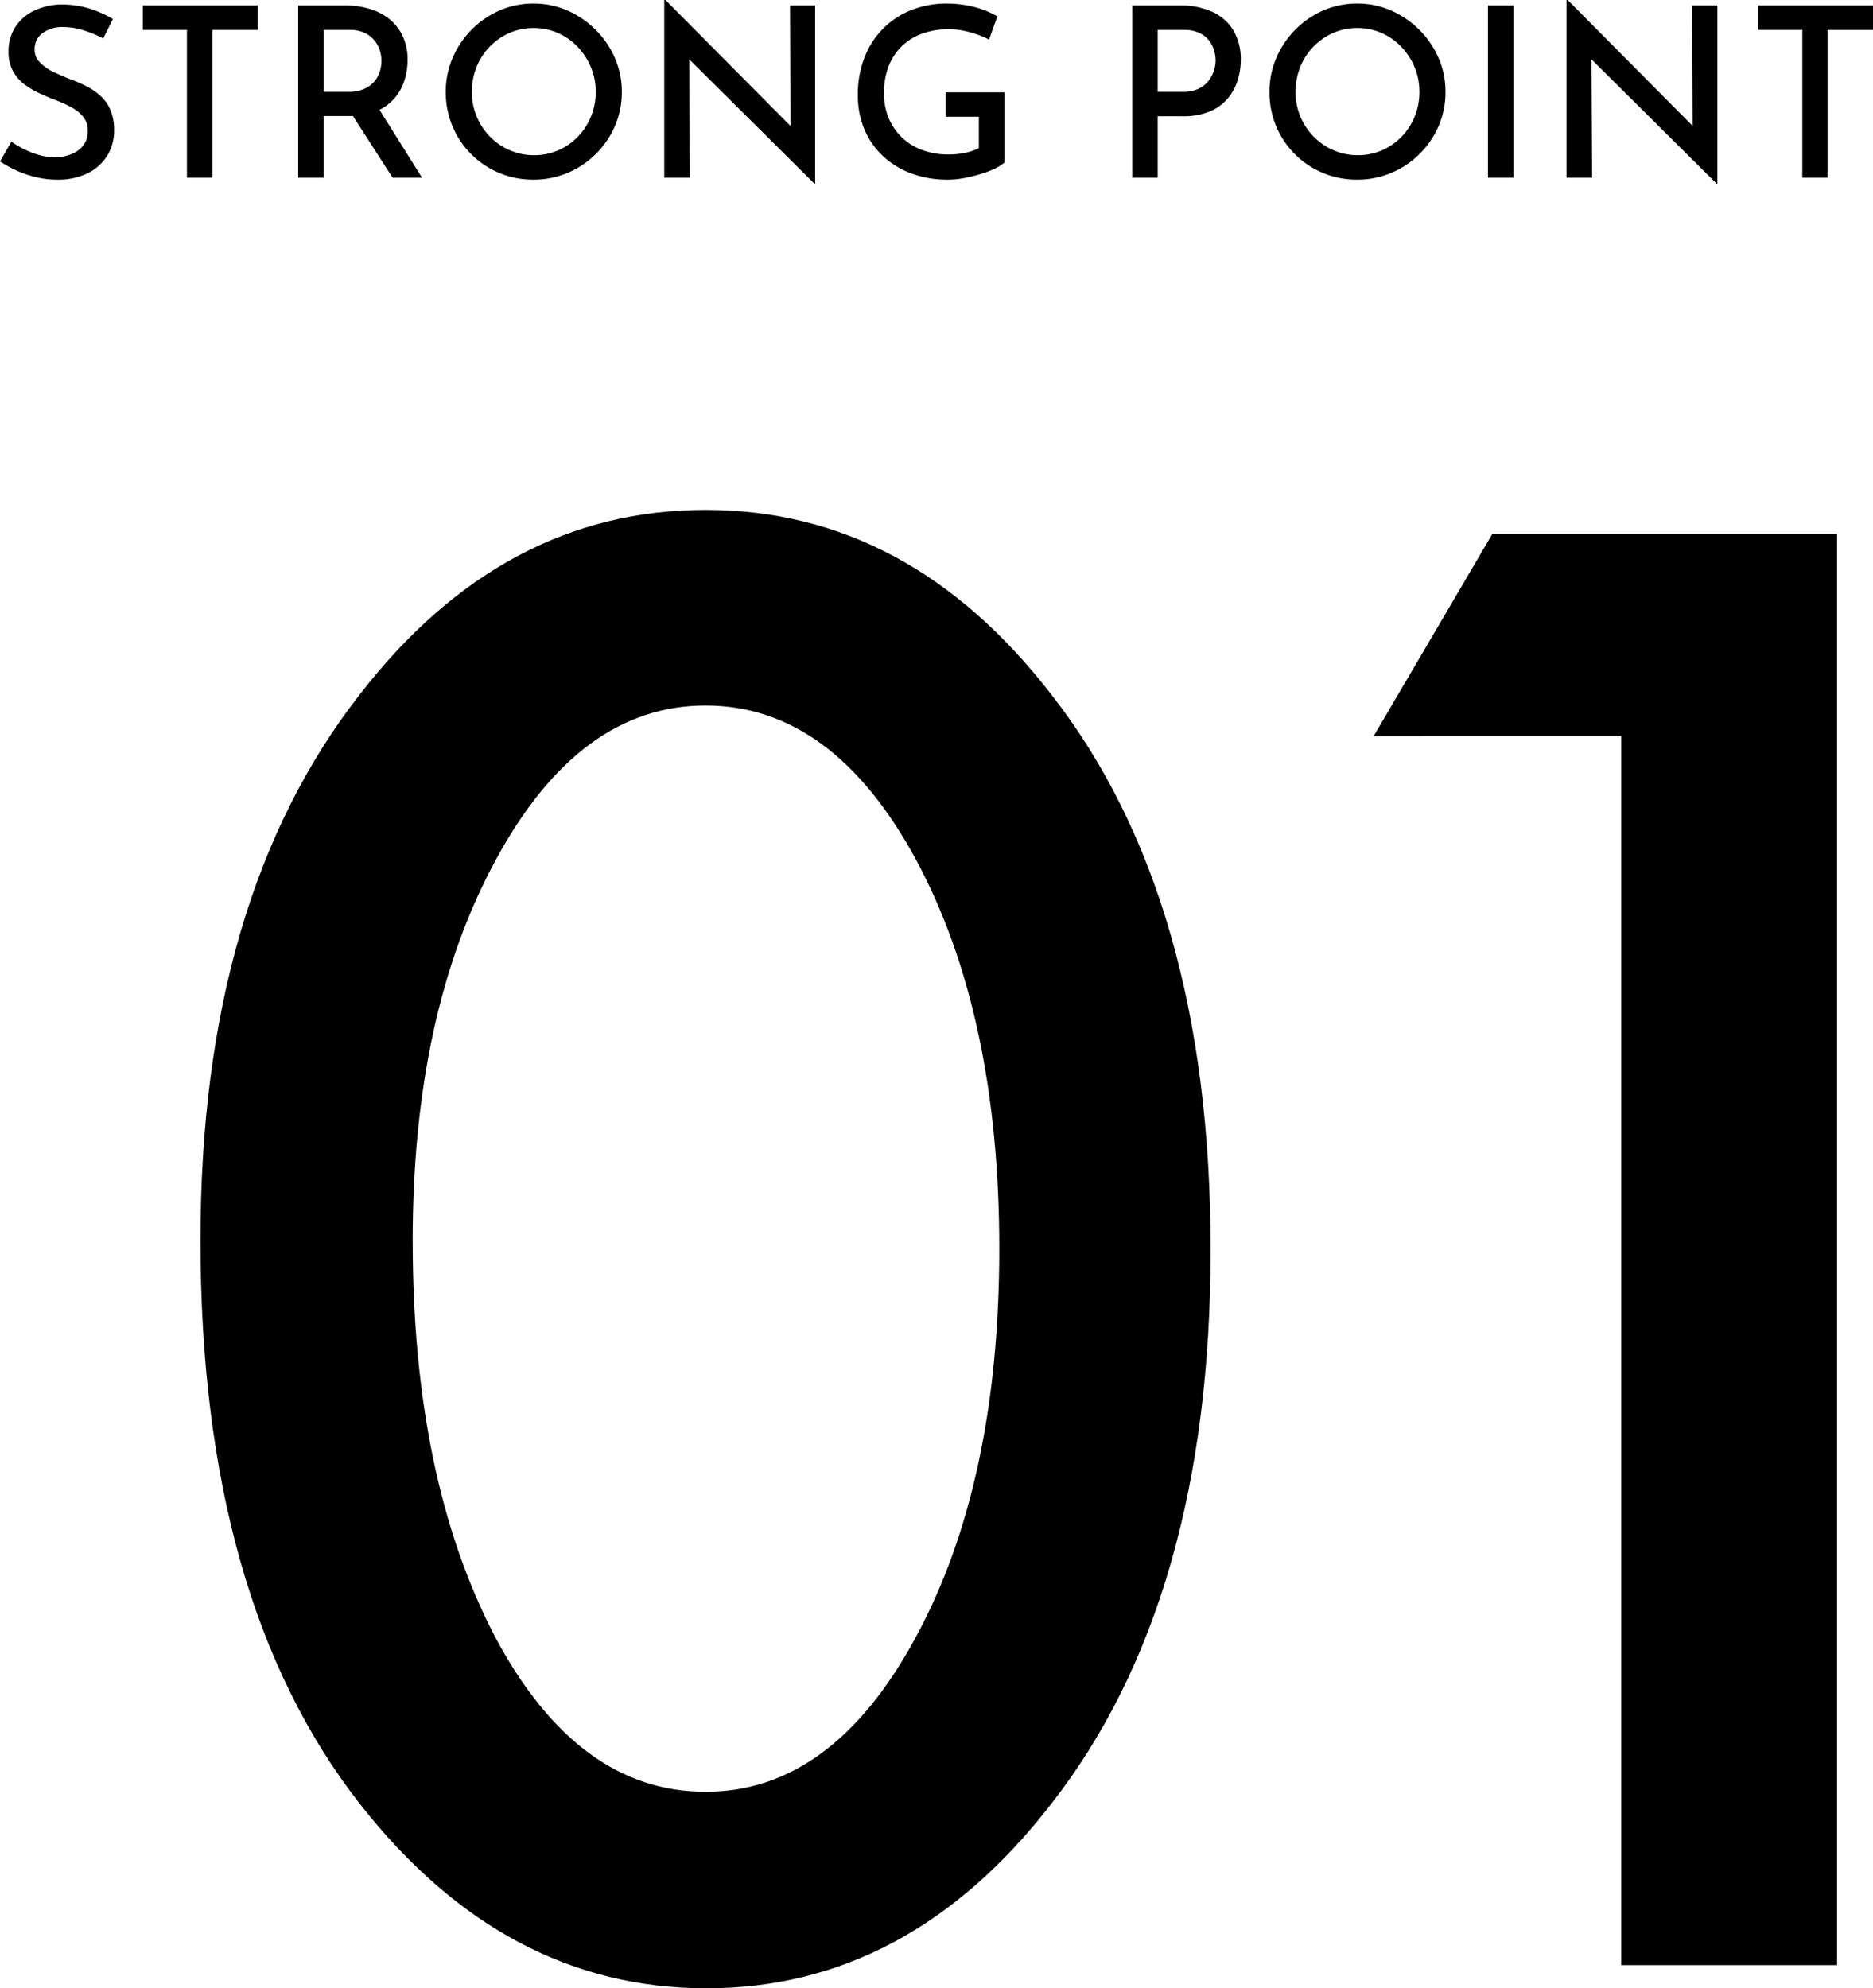
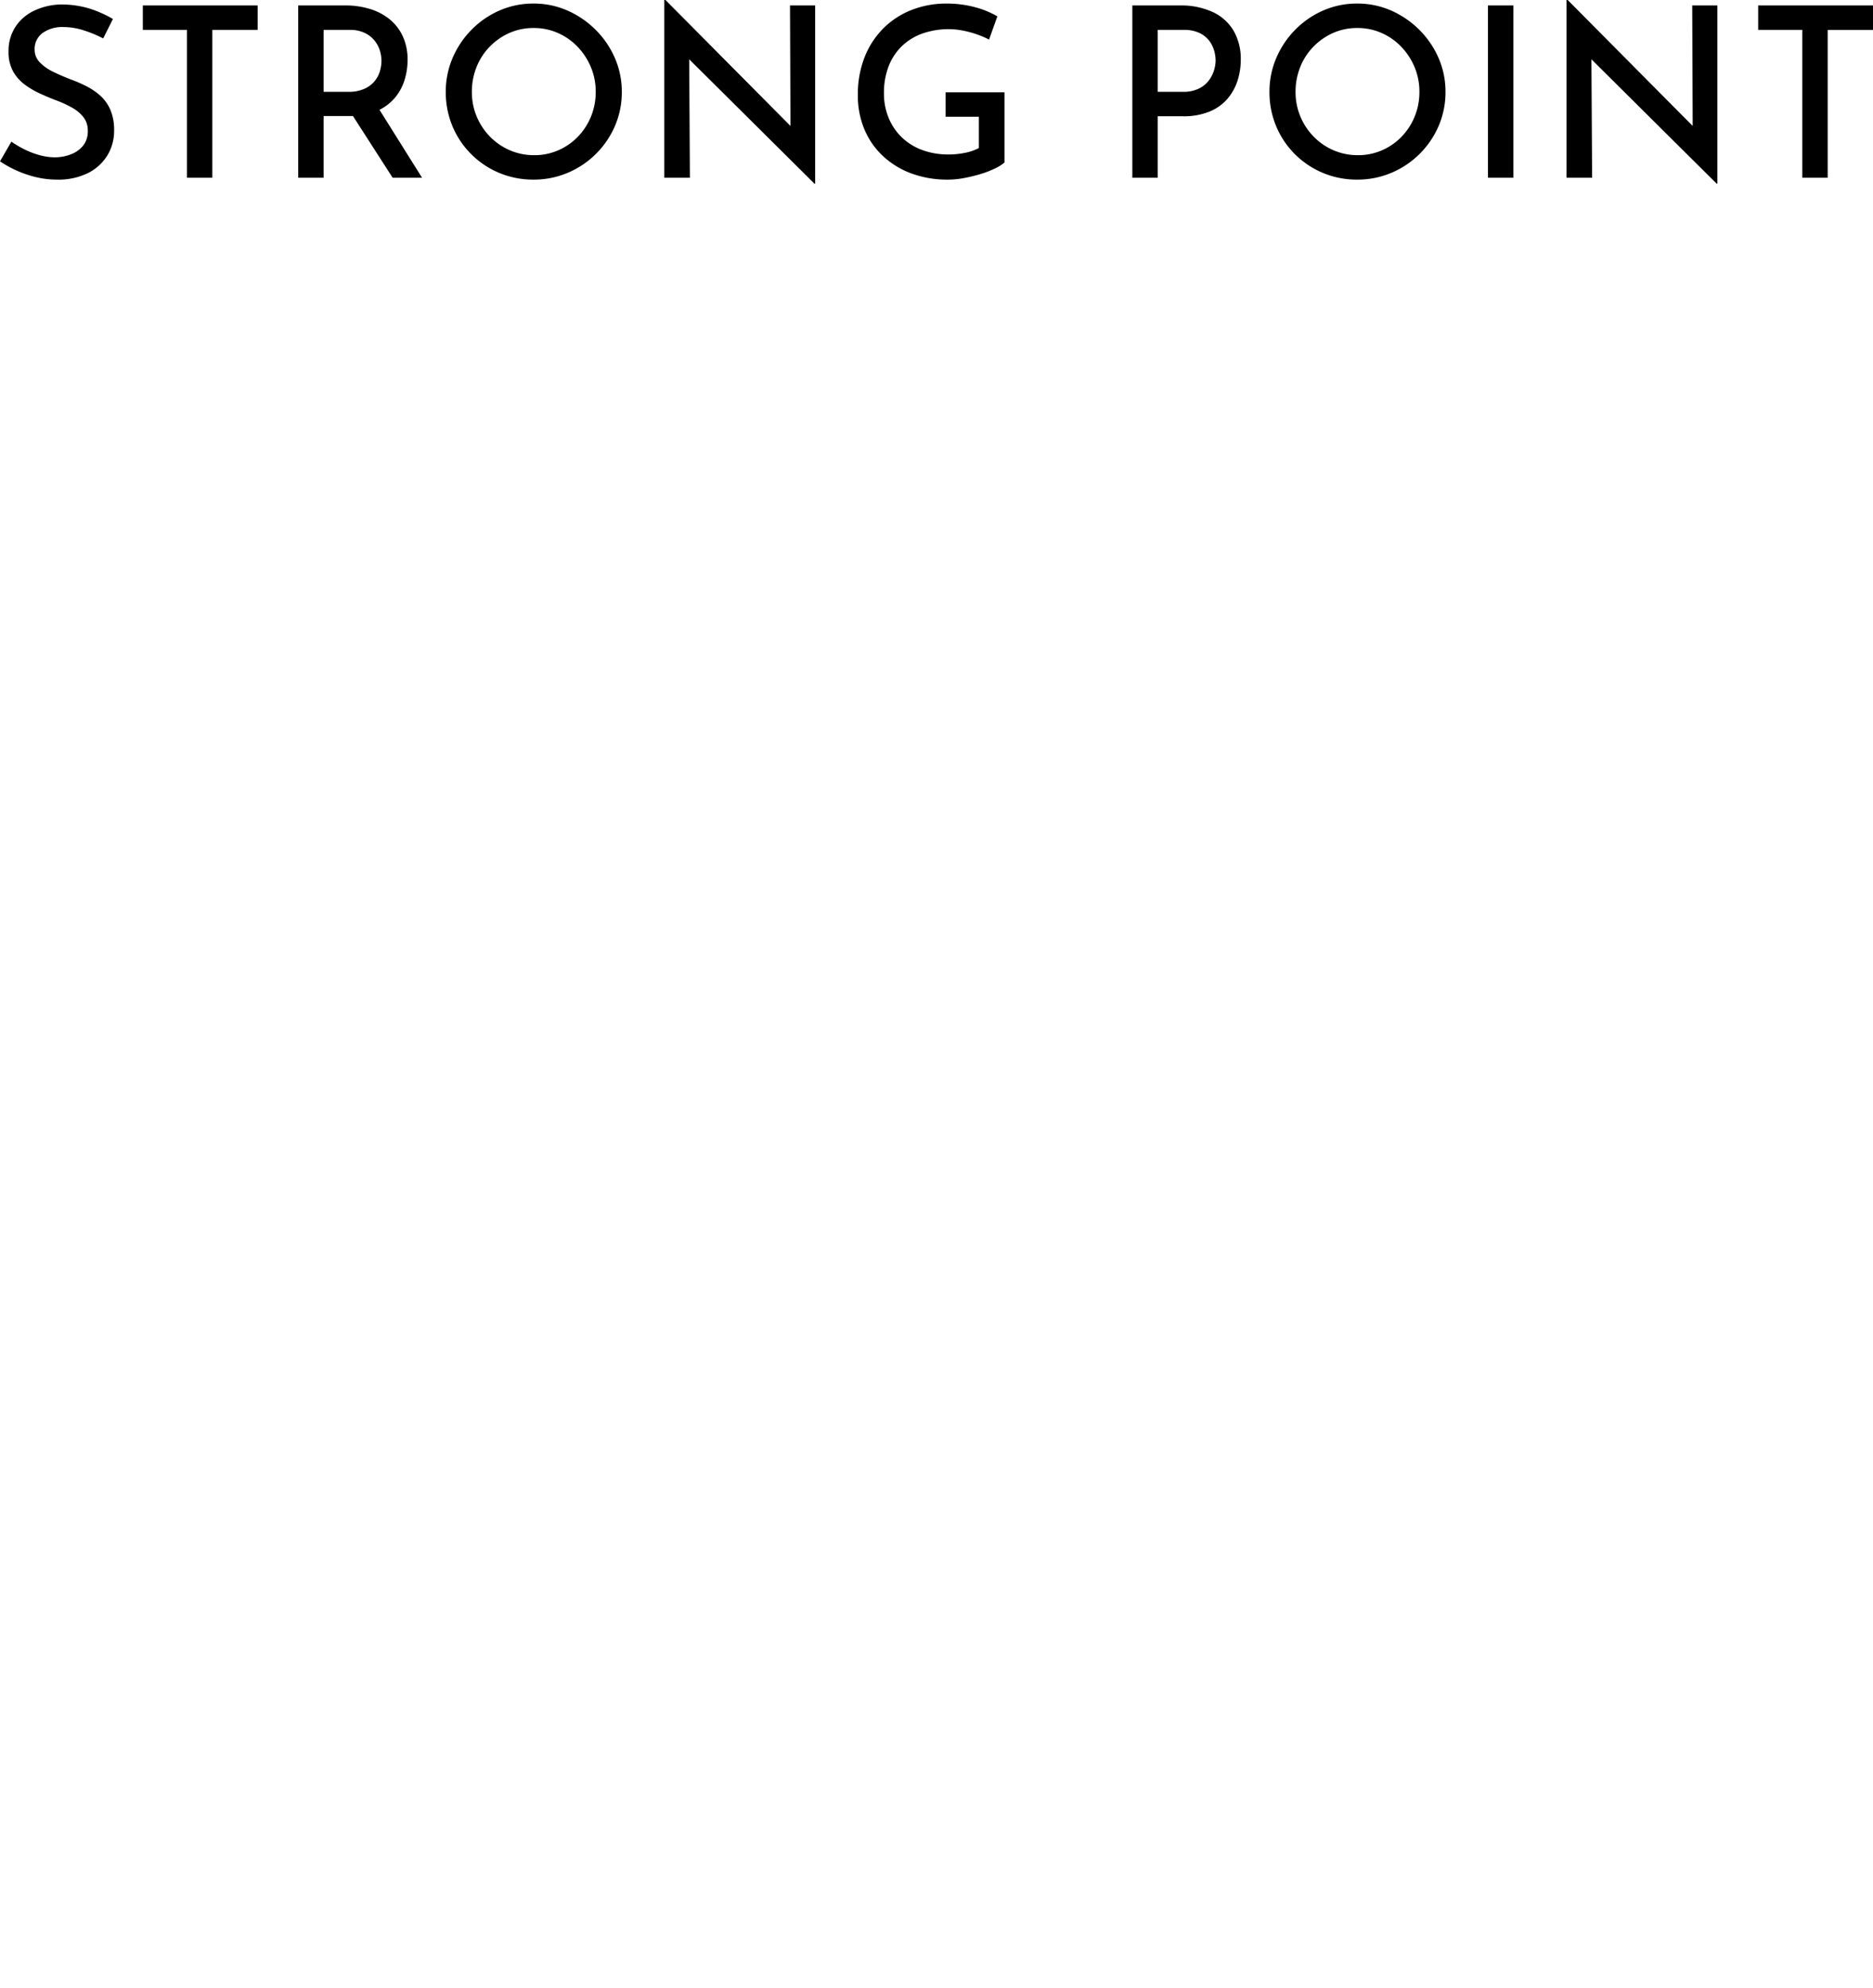
<svg xmlns="http://www.w3.org/2000/svg" width="157.9" height="167.589" viewBox="0 0 157.9 167.589">
  <g id="グループ_353" data-name="グループ 353" transform="translate(-1295.9 -3587.02)">
    <path id="パス_175" data-name="パス 175" d="M9.6-11.74a10.067,10.067,0,0,0-1.64-.68,5.6,5.6,0,0,0-1.7-.28,2.838,2.838,0,0,0-1.78.51,1.662,1.662,0,0,0-.66,1.39,1.512,1.512,0,0,0,.44,1.08,3.938,3.938,0,0,0,1.14.8q.7.34,1.48.64a11.805,11.805,0,0,1,1.31.57,5.37,5.37,0,0,1,1.18.81,3.434,3.434,0,0,1,.84,1.19,4.316,4.316,0,0,1,.31,1.73,3.971,3.971,0,0,1-.57,2.1A4,4,0,0,1,8.31-.39,5.609,5.609,0,0,1,5.72.16,7.6,7.6,0,0,1,3.93-.05,9.13,9.13,0,0,1,2.29-.61,9.435,9.435,0,0,1,.9-1.38l.96-1.66a8.409,8.409,0,0,0,1.1.65,6.853,6.853,0,0,0,1.29.49,4.9,4.9,0,0,0,1.27.18,3.818,3.818,0,0,0,1.3-.23,2.466,2.466,0,0,0,1.06-.72A1.913,1.913,0,0,0,8.3-3.96a1.8,1.8,0,0,0-.37-1.15,3.22,3.22,0,0,0-.98-.81,9.43,9.43,0,0,0-1.31-.6q-.68-.26-1.38-.58a7.031,7.031,0,0,1-1.3-.77,3.493,3.493,0,0,1-.97-1.12,3.373,3.373,0,0,1-.37-1.65,3.718,3.718,0,0,1,.55-2.03A3.818,3.818,0,0,1,3.7-14.04a5.483,5.483,0,0,1,2.26-.56,8.05,8.05,0,0,1,2.54.36,9.811,9.811,0,0,1,1.92.86Zm3.34-2.78h9.68v2.06H18.8V0H16.66V-12.46H12.94Zm17.08,0a6.9,6.9,0,0,1,2.11.31,4.832,4.832,0,0,1,1.66.89,4.043,4.043,0,0,1,1.08,1.43,4.68,4.68,0,0,1,.39,1.97A5.719,5.719,0,0,1,35-8.22a4.263,4.263,0,0,1-.84,1.52,4.124,4.124,0,0,1-1.52,1.09,5.863,5.863,0,0,1-2.34.41H28.18V0H26.04V-14.52Zm.24,7.28a3.2,3.2,0,0,0,1.37-.26,2.364,2.364,0,0,0,.86-.65,2.423,2.423,0,0,0,.44-.84,3.13,3.13,0,0,0,.13-.87,2.964,2.964,0,0,0-.13-.84,2.546,2.546,0,0,0-.44-.84,2.367,2.367,0,0,0-.83-.66,2.843,2.843,0,0,0-1.28-.26h-2.2v5.22ZM32.72-6l3.76,6H34L30.18-5.94Zm5.76-1.24a7.18,7.18,0,0,1,.57-2.84,7.642,7.642,0,0,1,1.59-2.38A7.519,7.519,0,0,1,43-14.09a7.067,7.067,0,0,1,2.88-.59,7.018,7.018,0,0,1,2.86.59,7.761,7.761,0,0,1,2.38,1.63,7.617,7.617,0,0,1,1.62,2.38,7.073,7.073,0,0,1,.58,2.84,7.172,7.172,0,0,1-.58,2.88A7.461,7.461,0,0,1,51.13-2,7.49,7.49,0,0,1,48.75-.41a7.3,7.3,0,0,1-2.87.57A7.393,7.393,0,0,1,43-.4a7.348,7.348,0,0,1-2.36-1.57,7.26,7.26,0,0,1-1.59-2.36A7.4,7.4,0,0,1,38.48-7.24Zm2.2,0a5.312,5.312,0,0,0,.41,2.09,5.377,5.377,0,0,0,1.13,1.7,5.238,5.238,0,0,0,1.67,1.14,5.118,5.118,0,0,0,2.05.41,5,5,0,0,0,2.02-.41,5.153,5.153,0,0,0,1.65-1.14,5.323,5.323,0,0,0,1.11-1.7,5.428,5.428,0,0,0,.4-2.09,5.312,5.312,0,0,0-.41-2.09,5.589,5.589,0,0,0-1.12-1.71,5.179,5.179,0,0,0-1.66-1.16,4.964,4.964,0,0,0-2.03-.42,4.992,4.992,0,0,0-2.06.42,5.329,5.329,0,0,0-1.66,1.16,5.194,5.194,0,0,0-1.11,1.72A5.573,5.573,0,0,0,40.68-7.24ZM69.56.5,58.38-10.6l.62.2L59.06,0H56.9V-14.98H57L68.04-3.86,67.54-4,67.5-14.52h2.12V.5ZM85.58-1.28a3.838,3.838,0,0,1-.84.52,8.192,8.192,0,0,1-1.21.46,13.234,13.234,0,0,1-1.37.33,7.244,7.244,0,0,1-1.32.13,8.726,8.726,0,0,1-3.16-.54,7.117,7.117,0,0,1-2.4-1.5,6.518,6.518,0,0,1-1.53-2.25,7.323,7.323,0,0,1-.53-2.81,8.519,8.519,0,0,1,.6-3.3,7.116,7.116,0,0,1,1.63-2.43,6.934,6.934,0,0,1,2.38-1.5,7.941,7.941,0,0,1,2.83-.51,9.213,9.213,0,0,1,2.41.3,7.513,7.513,0,0,1,1.91.78l-.7,1.96a6.832,6.832,0,0,0-.99-.43,8.315,8.315,0,0,0-1.21-.33,6.034,6.034,0,0,0-1.14-.12,6.627,6.627,0,0,0-2.29.37,4.829,4.829,0,0,0-1.73,1.07,4.734,4.734,0,0,0-1.11,1.7,6.18,6.18,0,0,0-.39,2.26,5.333,5.333,0,0,0,.4,2.09,4.85,4.85,0,0,0,1.12,1.64,4.918,4.918,0,0,0,1.72,1.06,6.356,6.356,0,0,0,2.22.37,6.826,6.826,0,0,0,1.38-.14,4.221,4.221,0,0,0,1.16-.4V-5.14h-2.8V-7.2h4.96Zm14.78-13.24a6.374,6.374,0,0,1,2.77.55,4,4,0,0,1,1.76,1.57,4.75,4.75,0,0,1,.61,2.48,5.719,5.719,0,0,1-.26,1.7,4.447,4.447,0,0,1-.83,1.53,3.979,3.979,0,0,1-1.51,1.1,5.69,5.69,0,0,1-2.28.41H98.5V0H96.36V-14.52Zm.26,7.28a2.98,2.98,0,0,0,1.34-.27,2.322,2.322,0,0,0,.85-.69,2.748,2.748,0,0,0,.44-.87,2.951,2.951,0,0,0,.13-.81,3.067,3.067,0,0,0-.13-.85,2.514,2.514,0,0,0-.43-.84,2.229,2.229,0,0,0-.82-.64,2.993,2.993,0,0,0-1.3-.25H98.5v5.22Zm7.3,0a7.18,7.18,0,0,1,.57-2.84,7.642,7.642,0,0,1,1.59-2.38,7.519,7.519,0,0,1,2.36-1.63,7.067,7.067,0,0,1,2.88-.59,7.018,7.018,0,0,1,2.86.59,7.761,7.761,0,0,1,2.38,1.63,7.617,7.617,0,0,1,1.62,2.38,7.073,7.073,0,0,1,.58,2.84,7.172,7.172,0,0,1-.58,2.88A7.461,7.461,0,0,1,120.57-2a7.49,7.49,0,0,1-2.38,1.59,7.3,7.3,0,0,1-2.87.57,7.393,7.393,0,0,1-2.88-.56,7.348,7.348,0,0,1-2.36-1.57,7.259,7.259,0,0,1-1.59-2.36A7.4,7.4,0,0,1,107.92-7.24Zm2.2,0a5.312,5.312,0,0,0,.41,2.09,5.377,5.377,0,0,0,1.13,1.7,5.238,5.238,0,0,0,1.67,1.14,5.118,5.118,0,0,0,2.05.41,5,5,0,0,0,2.02-.41,5.153,5.153,0,0,0,1.65-1.14,5.323,5.323,0,0,0,1.11-1.7,5.428,5.428,0,0,0,.4-2.09,5.313,5.313,0,0,0-.41-2.09,5.589,5.589,0,0,0-1.12-1.71,5.179,5.179,0,0,0-1.66-1.16,4.964,4.964,0,0,0-2.03-.42,4.992,4.992,0,0,0-2.06.42,5.329,5.329,0,0,0-1.66,1.16,5.194,5.194,0,0,0-1.11,1.72A5.573,5.573,0,0,0,110.12-7.24Zm16.22-7.28h2.14V0h-2.14ZM145.62.5,134.44-10.6l.62.2L135.12,0h-2.16V-14.98h.1L144.1-3.86,143.6-4l-.04-10.52h2.12V.5Zm3.5-15.02h9.68v2.06h-3.82V0h-2.14V-12.46h-3.72Z" transform="translate(1295 3602)" />
-     <path id="パス_176" data-name="パス 176" d="M6.8-61.094q0-28.828,13.438-46.016,12.031-15.547,29.141-15.547t29.141,15.547q13.438,17.188,13.438,46.8,0,29.531-13.437,46.719Q66.484,1.953,49.453,1.953T20.234-13.594Q6.8-30.781,6.8-61.094Zm17.891.078q0,20.078,6.953,33.359,6.953,13.047,17.734,13.047,10.7,0,17.734-13.047,7.031-12.969,7.031-32.734T67.109-93.2q-7.031-12.969-17.734-12.969-10.625,0-17.656,12.969Q24.688-80.312,24.688-61.016Zm101.878-42.578H105.706l10-17.031h29.063V0h-18.2Z" transform="translate(1306 3752.656)" />
  </g>
</svg>